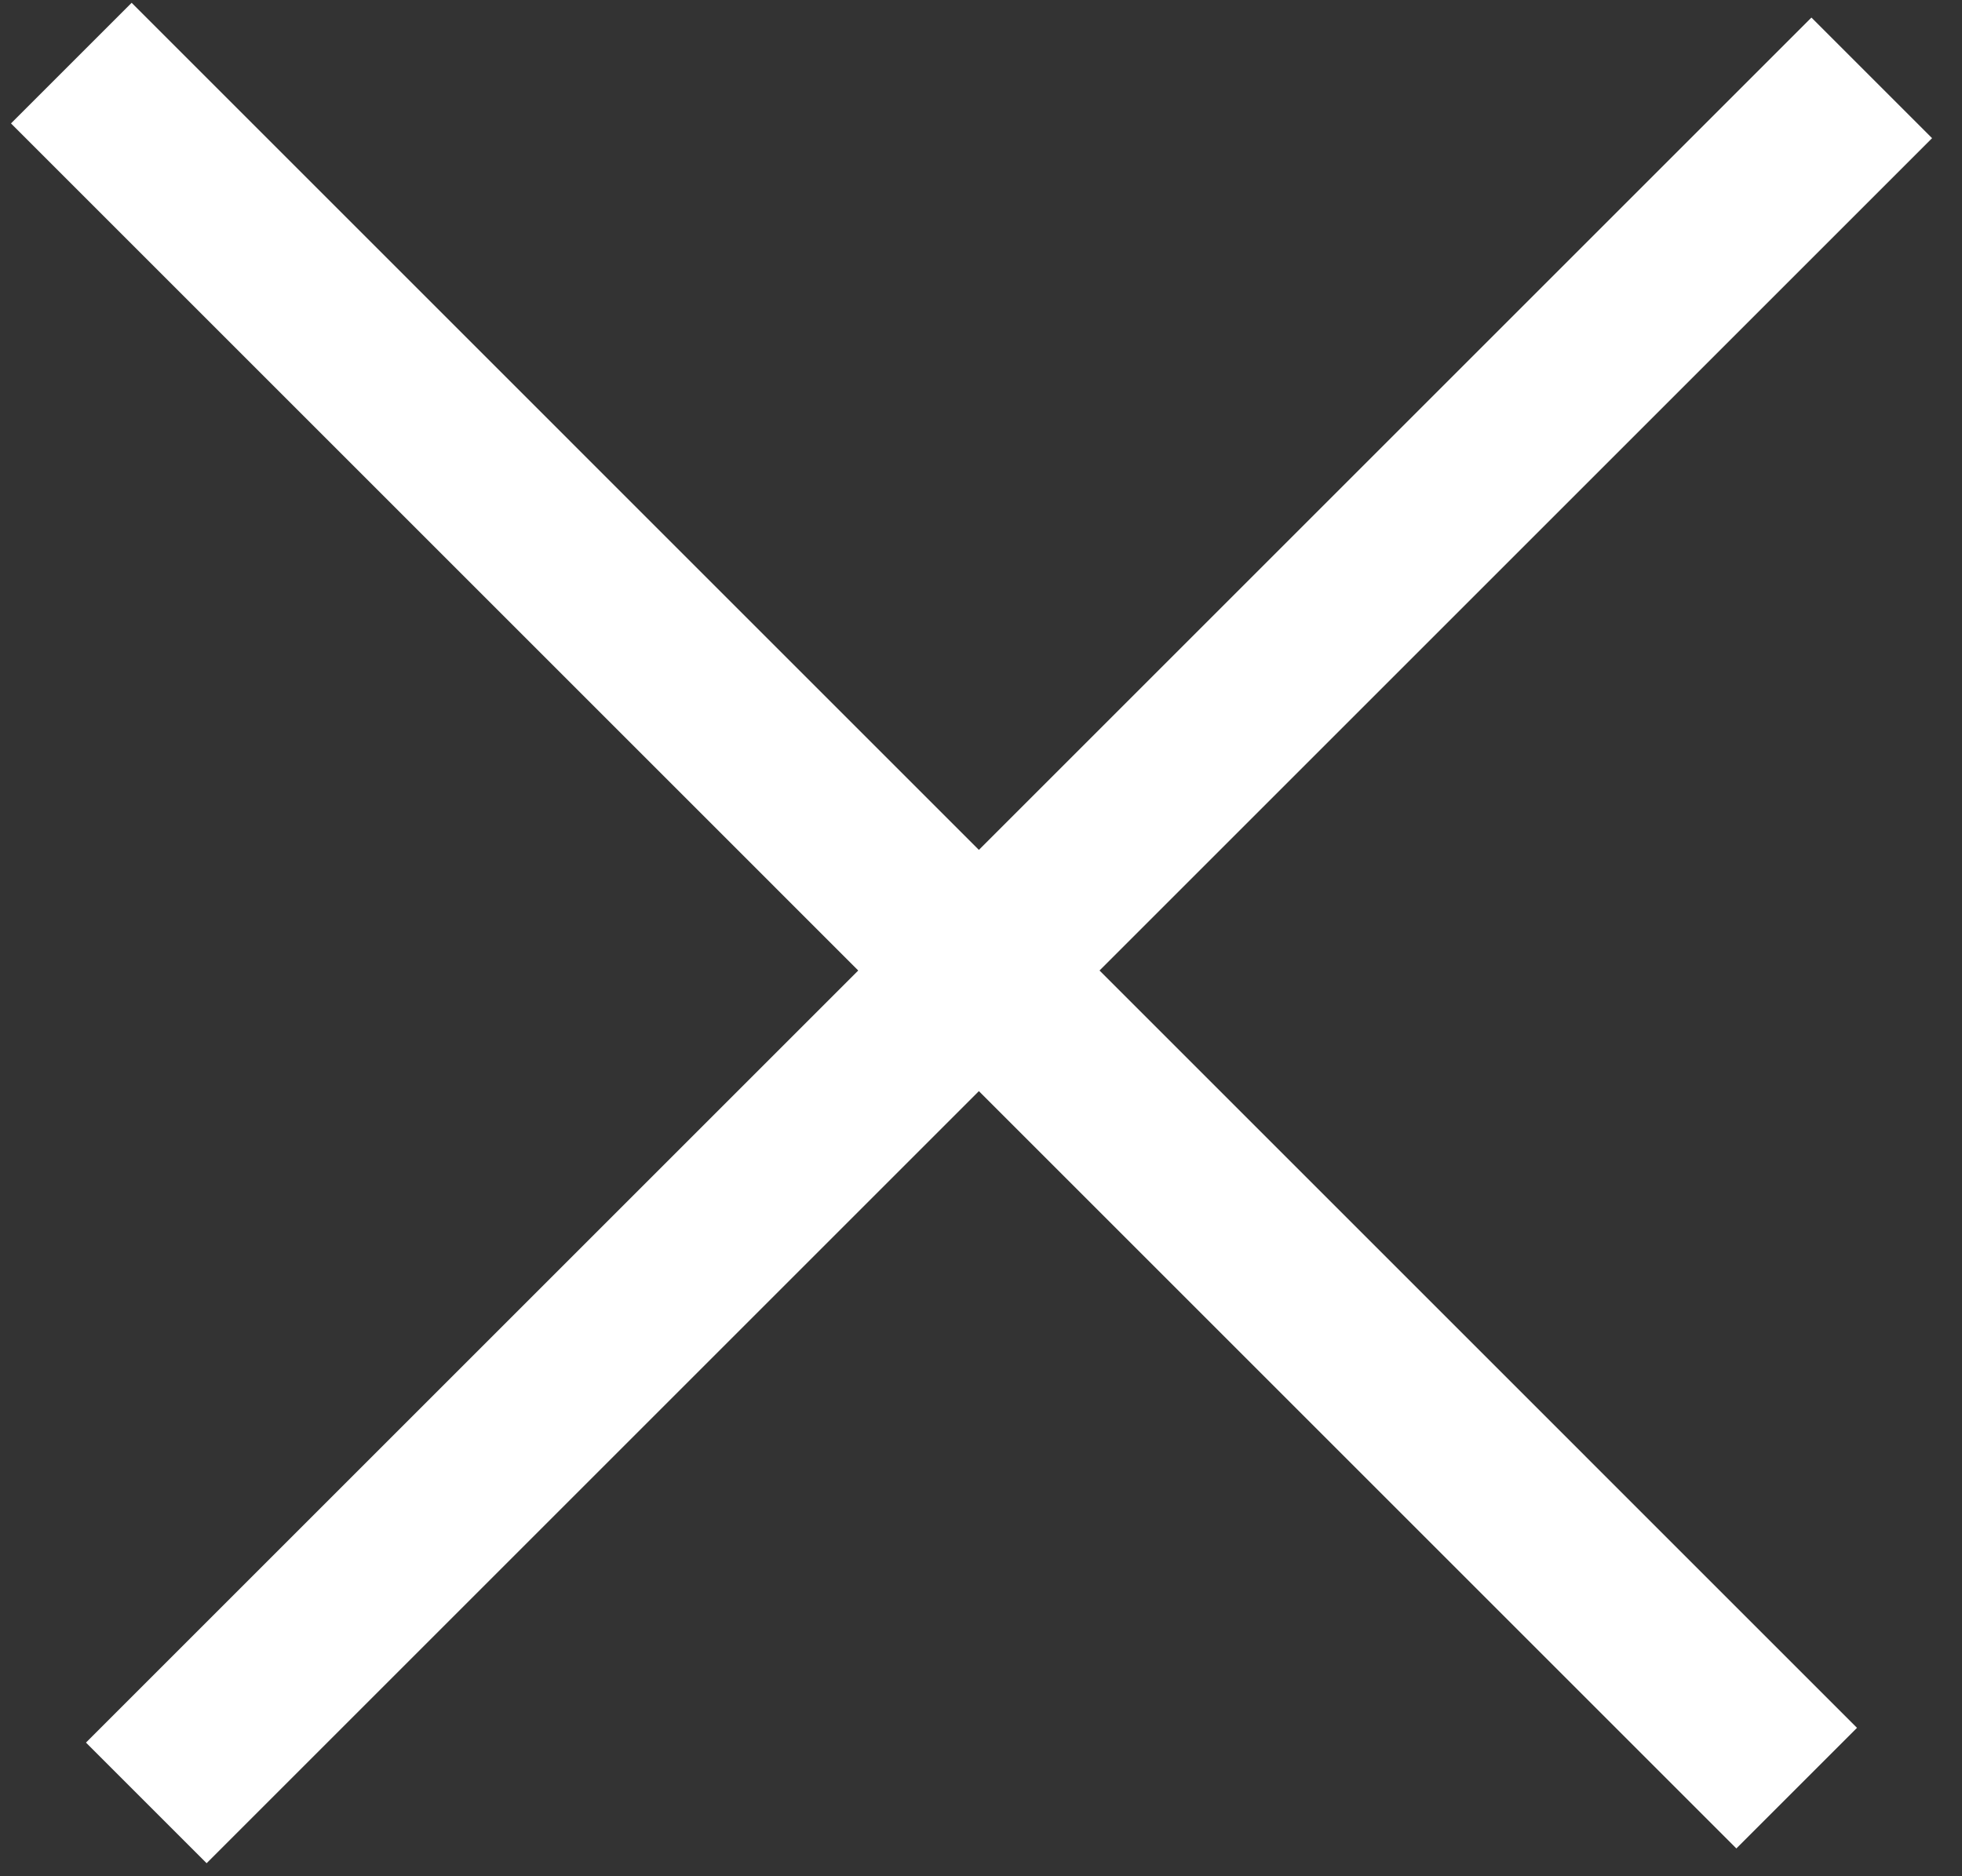
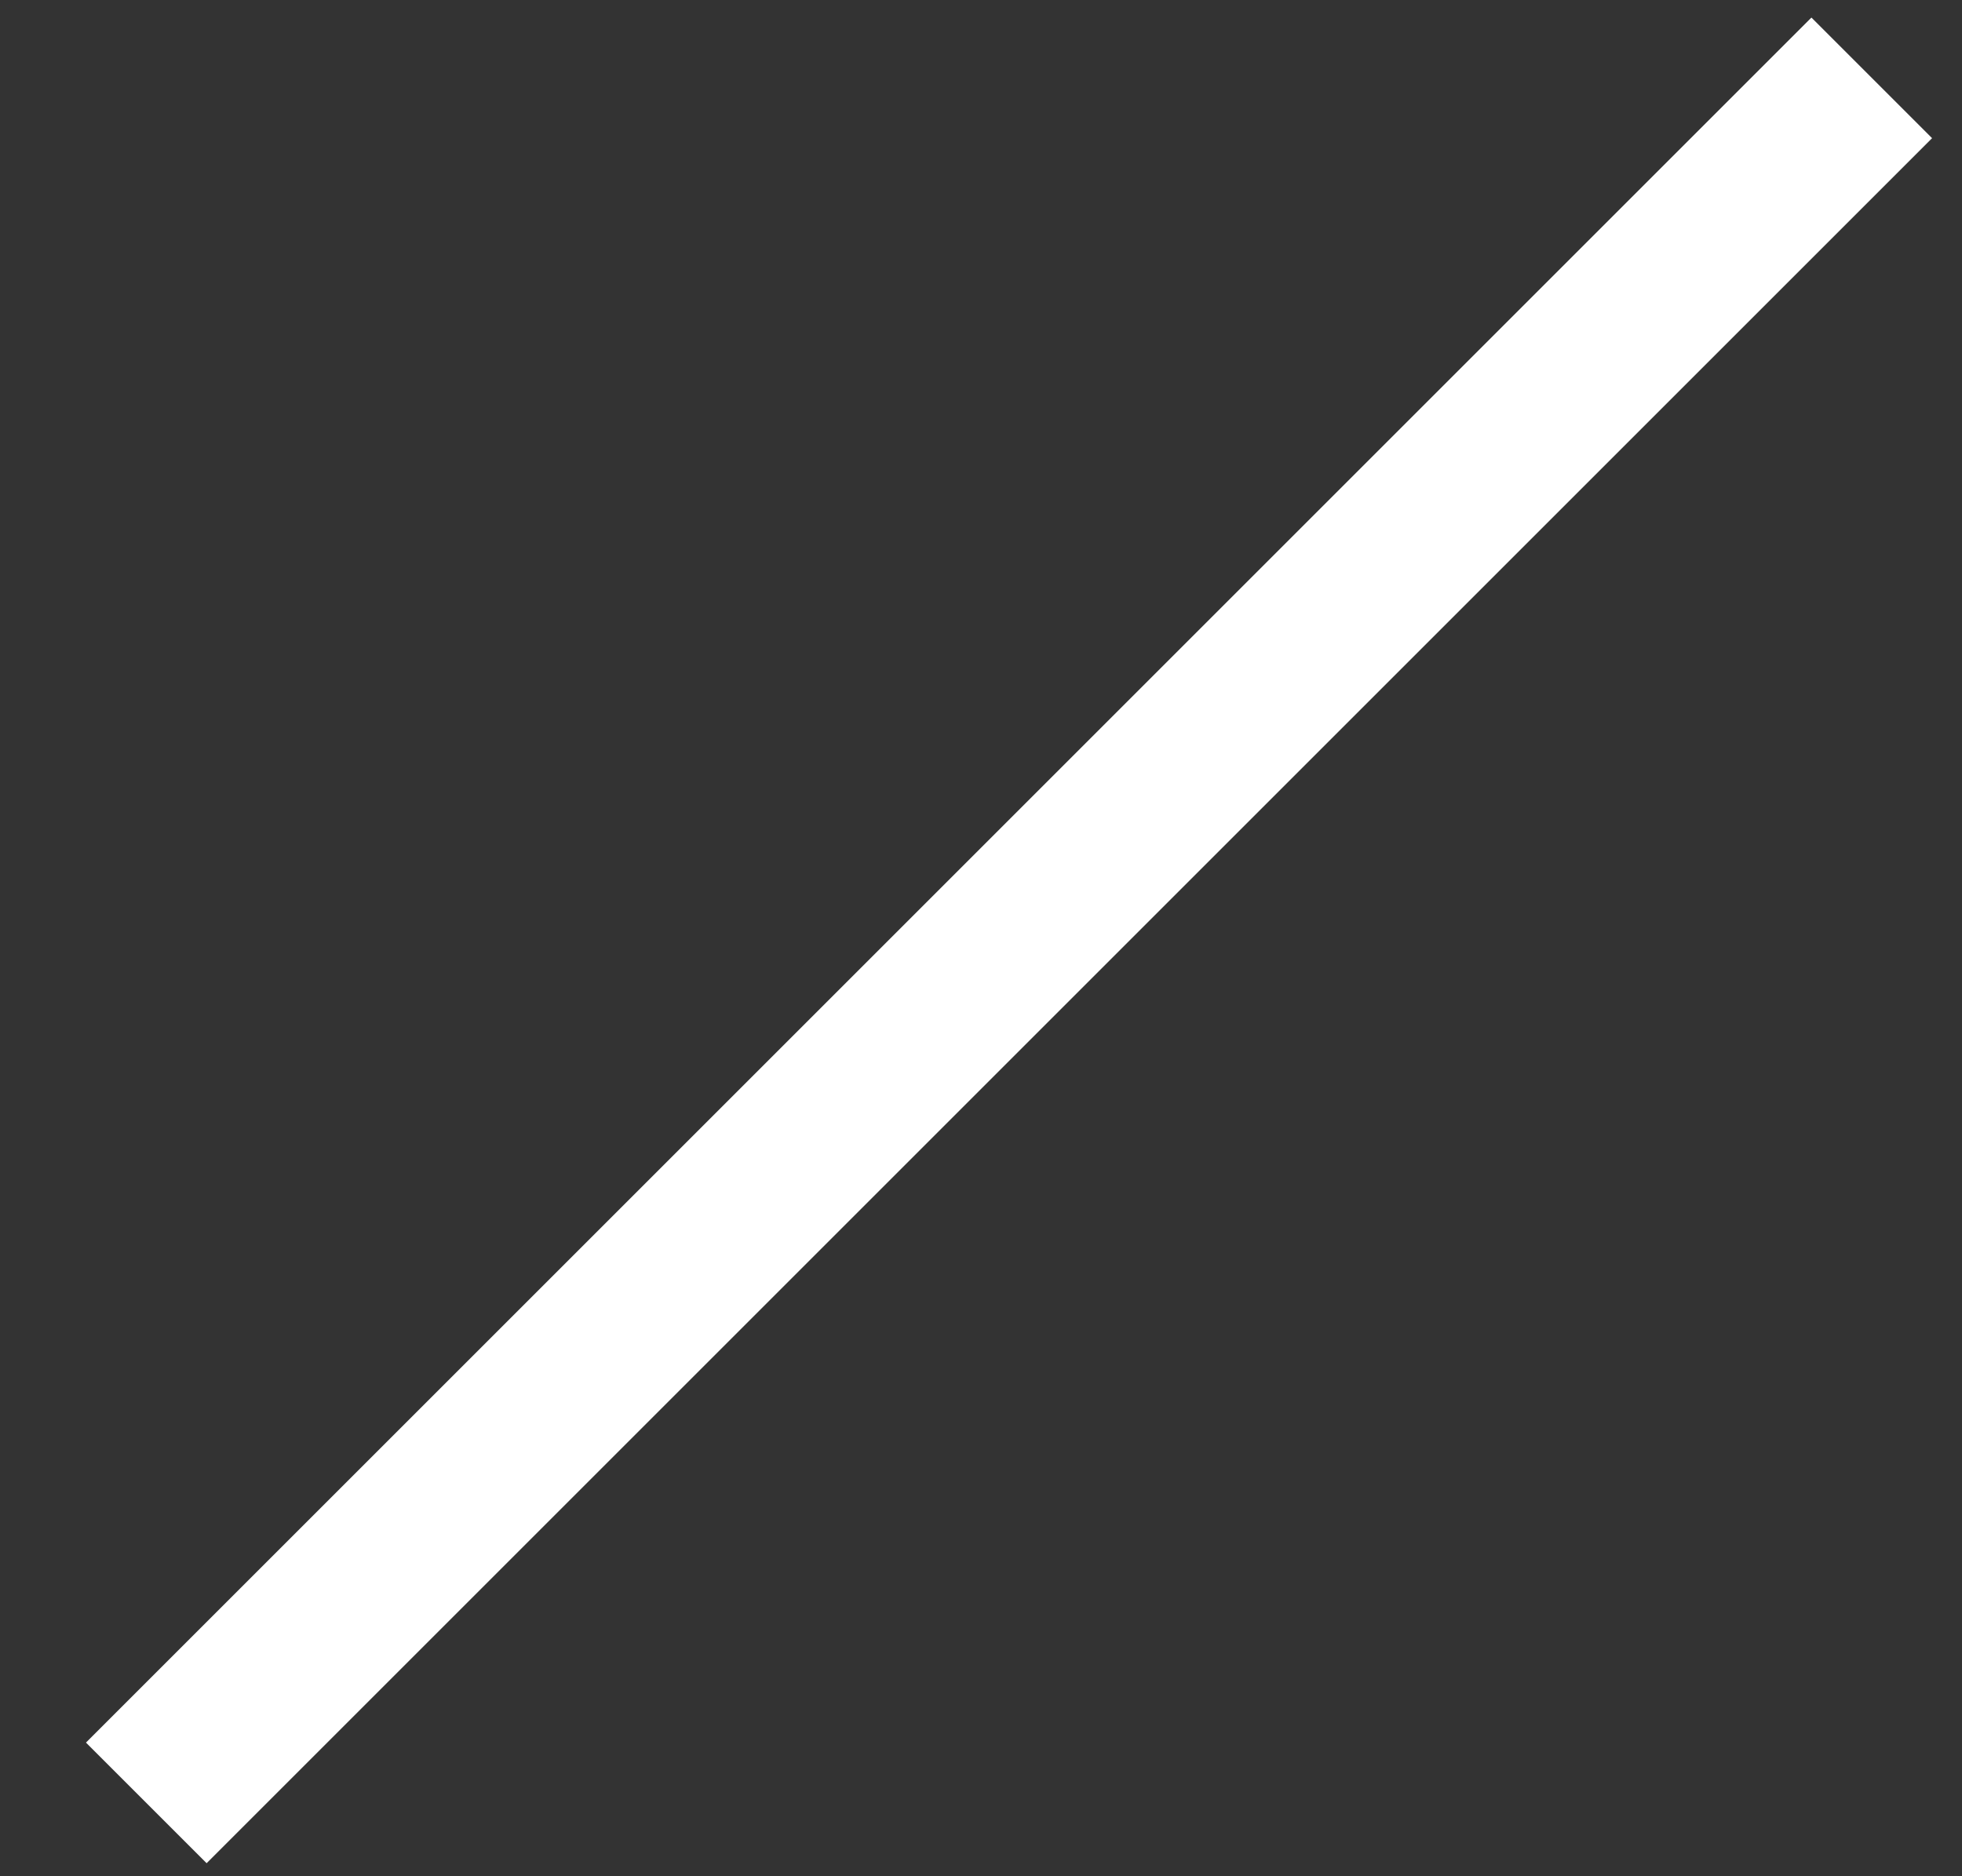
<svg xmlns="http://www.w3.org/2000/svg" width="23" height="22" viewBox="0 0 23 22" fill="none">
  <rect x="0" y="0" width="23" height="22" fill="#333333" stroke="none" />
-   <line x1="21.062" y1="20.967" x2="0.836" y2="0.74" stroke="white" stroke-width="2" />
  <line x1="1.715" y1="21.14" x2="21.942" y2="0.913" stroke="white" stroke-width="2" />
</svg>